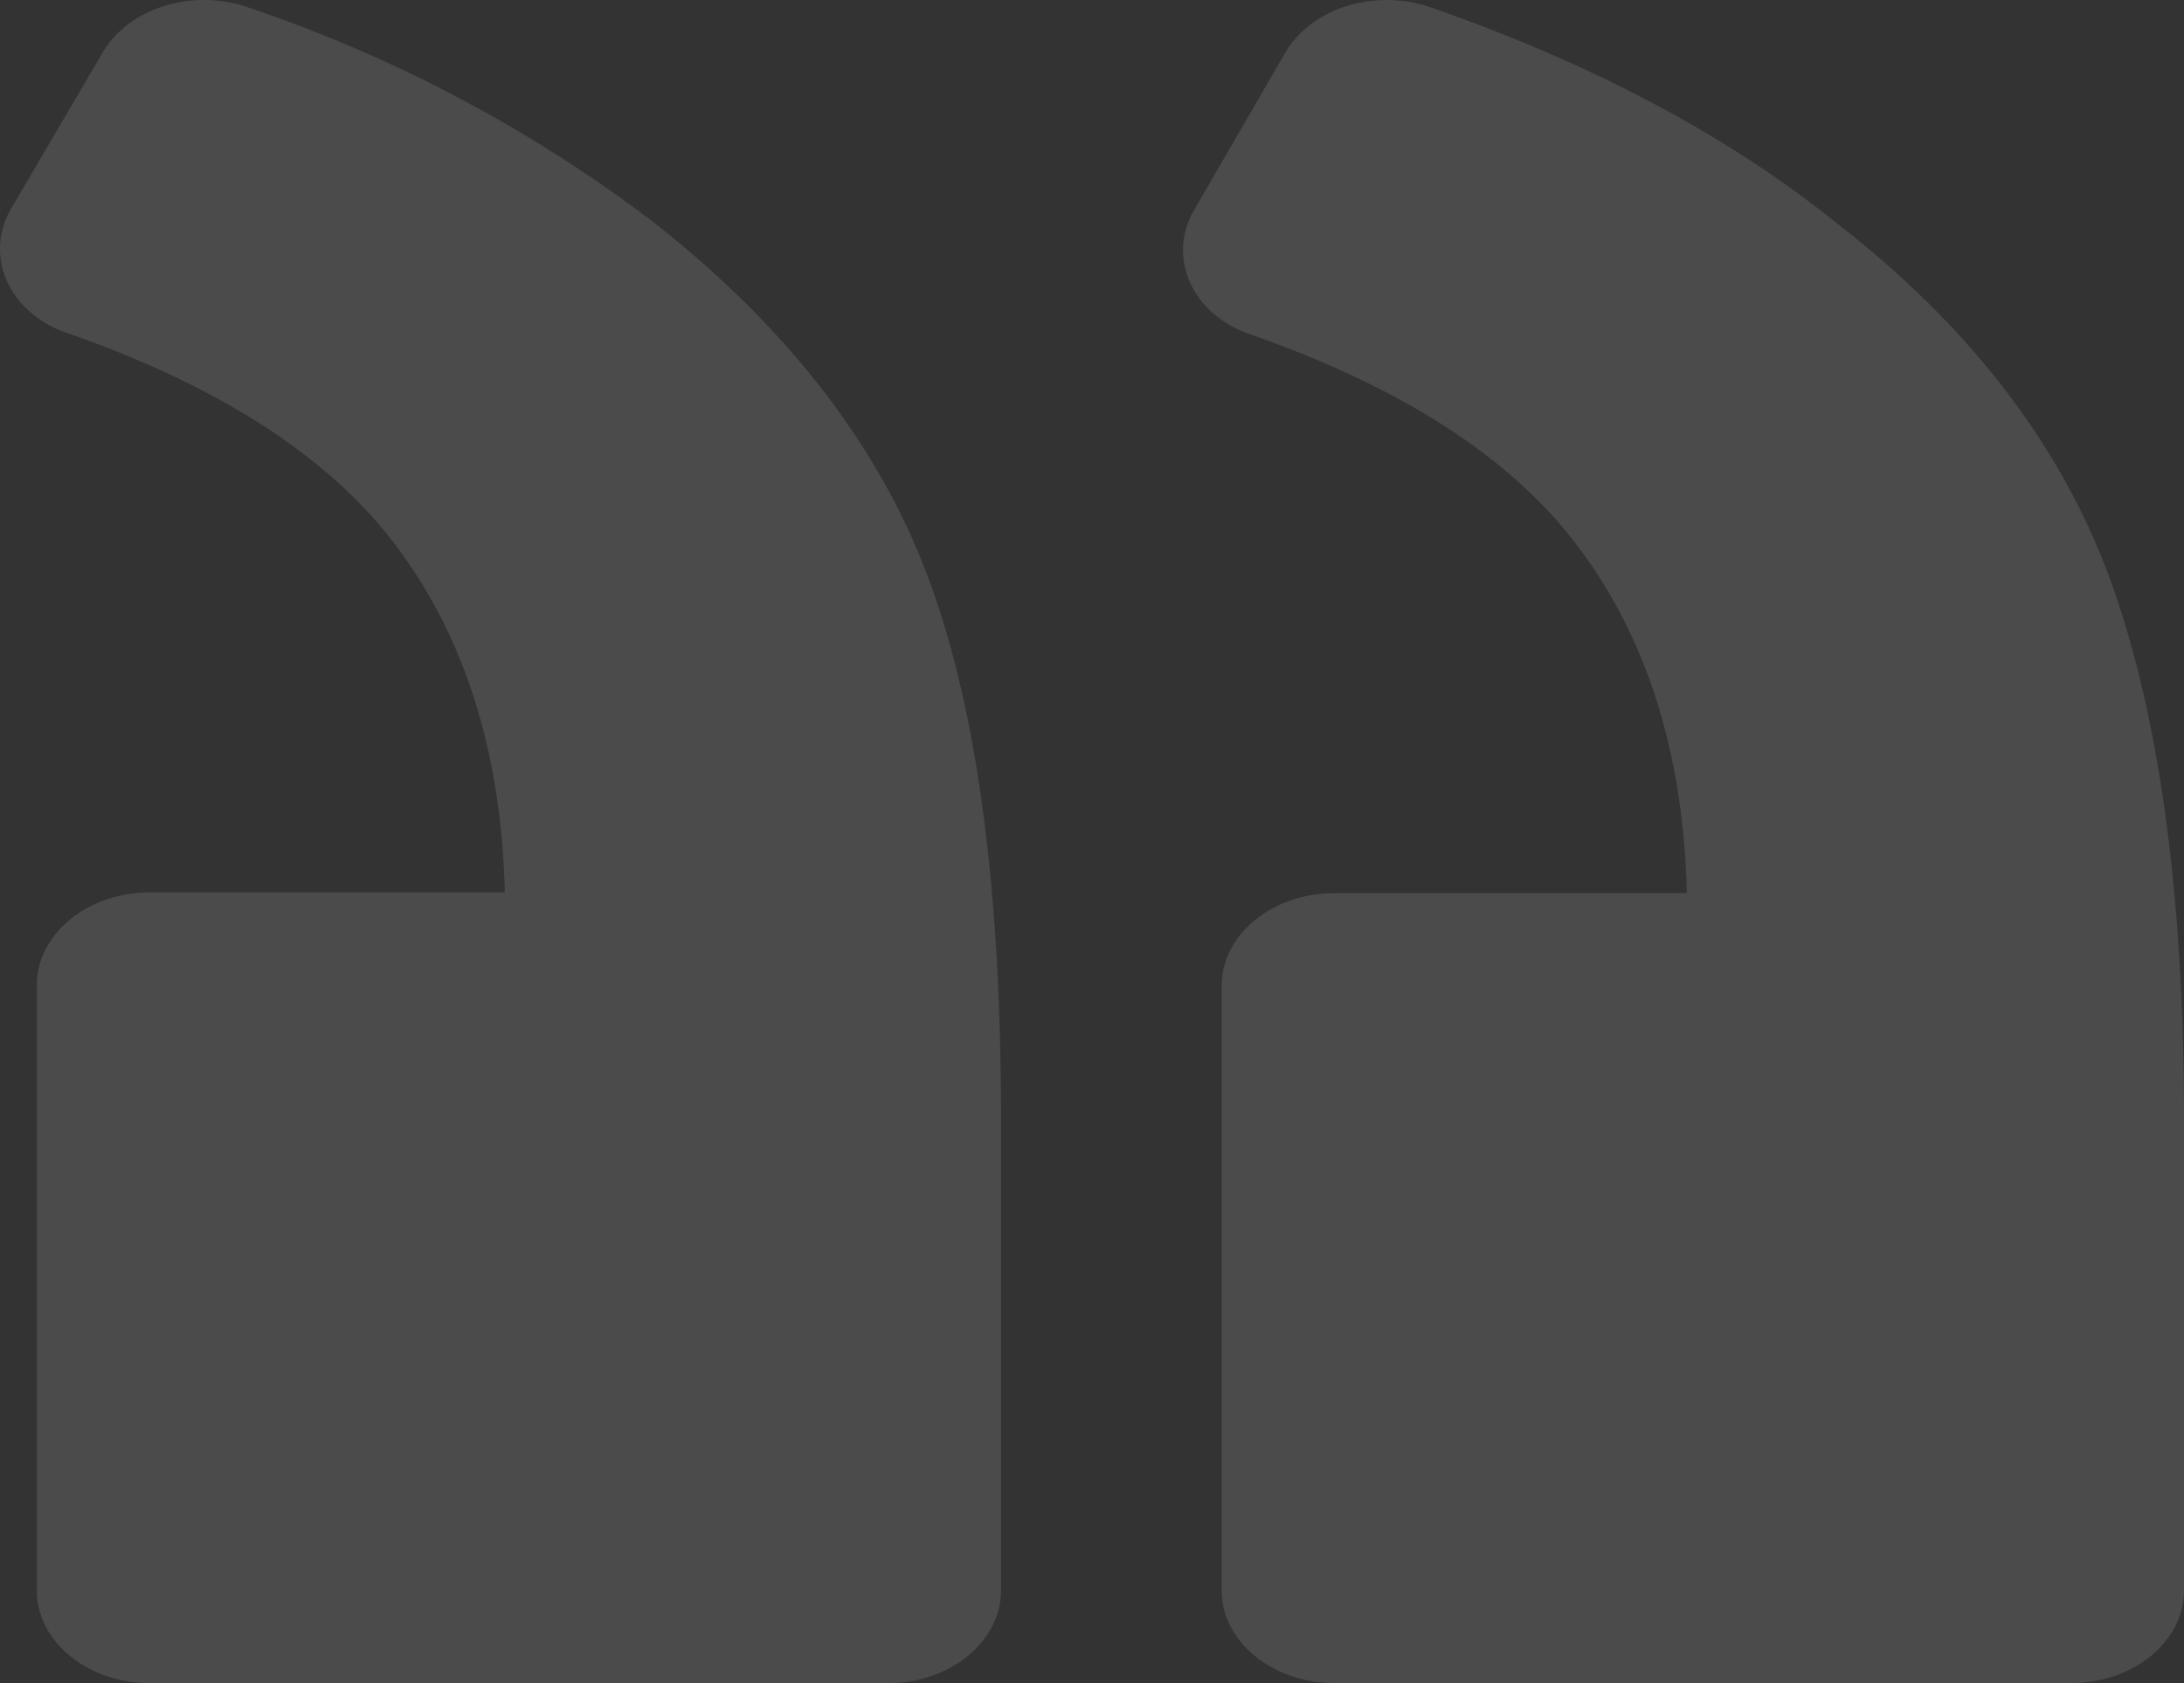
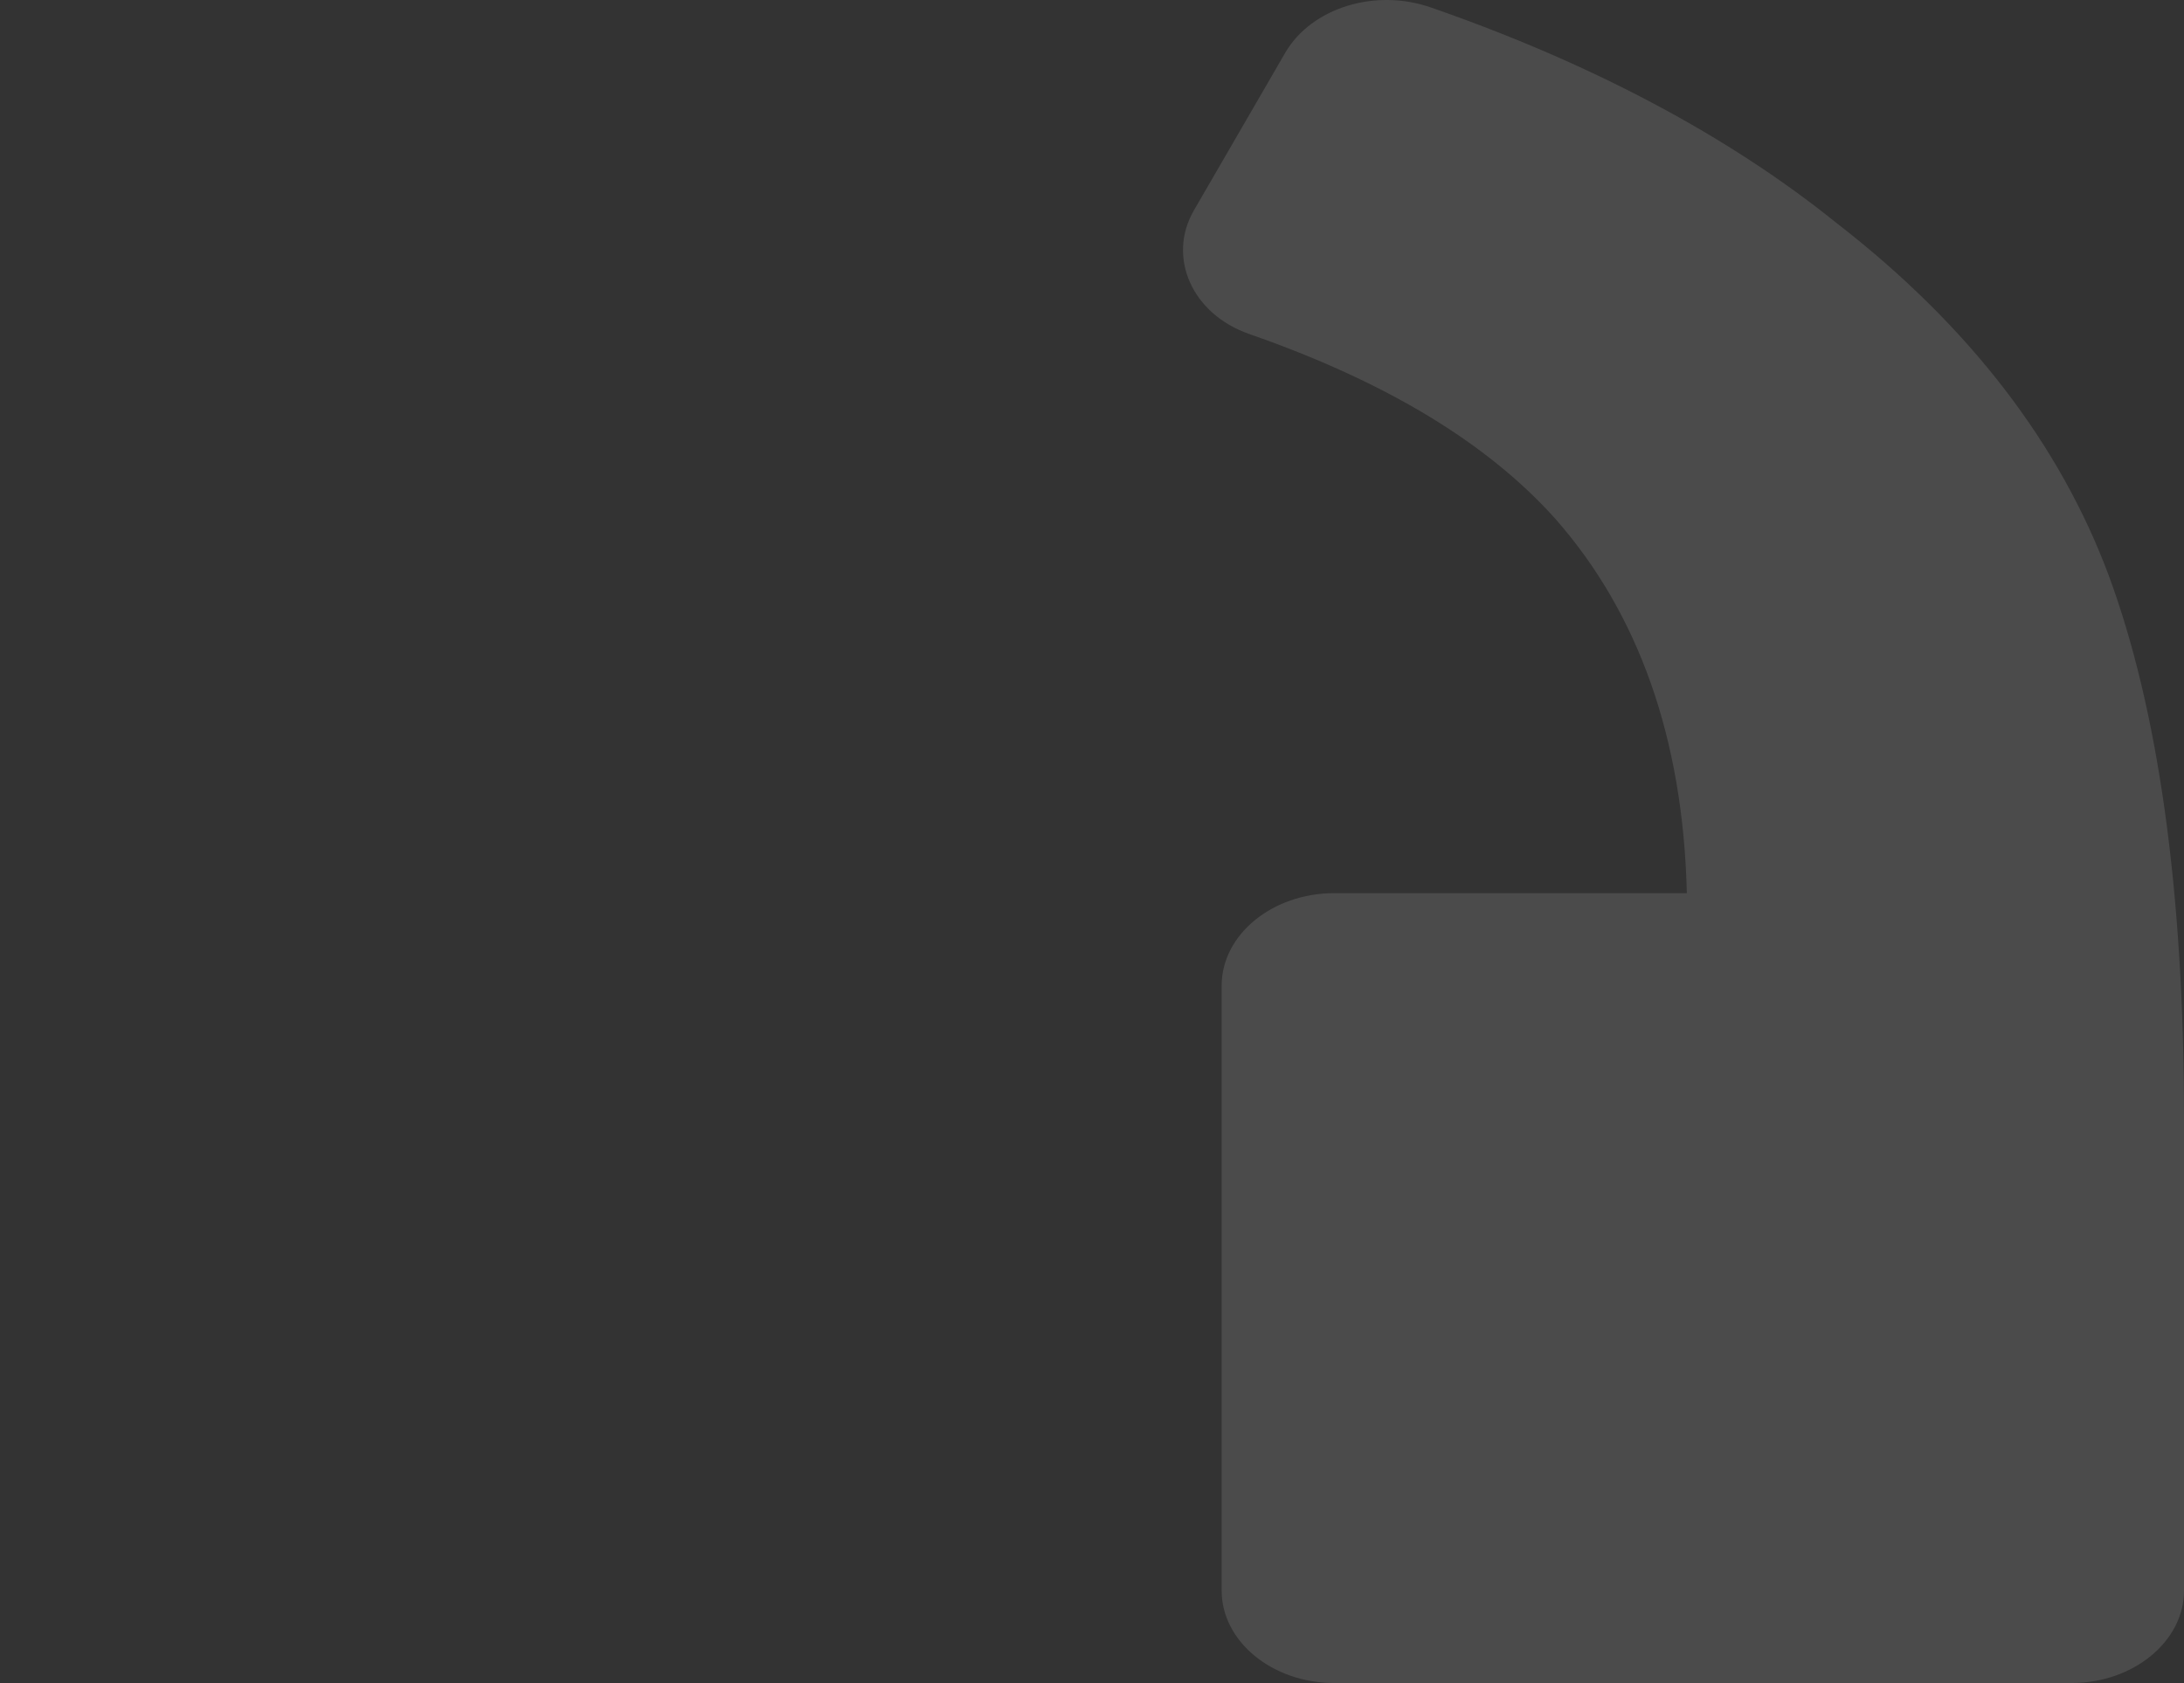
<svg xmlns="http://www.w3.org/2000/svg" width="192" height="148" viewBox="0 0 192 148">
  <rect x="0" y="0" width="192" height="148" fill="#333333" stroke="none" />
  <g id="left-quote" transform="translate(9)" opacity="0.12">
    <path id="Path_204" data-name="Path 204" d="M5.873,36.716C.761,34.955-1.383,29.946.926,25.883L9.006,11.937C11.315,8.012,16.922,6.25,21.87,8.012,35.887,12.886,47.926,19.25,57.491,26.968,69.2,36.039,77.116,46.465,81.4,57.974,85.691,69.62,88,85.461,88,105.636V147.2c0,4.468-4.453,8.124-9.895,8.124H13.294c-5.442,0-9.895-3.656-9.895-8.124V93.991c0-4.47,4.453-8.124,9.895-8.124h31c-.33-13.677-4.288-24.643-11.544-32.9C26.817,46.331,17.912,40.915,5.873,36.716Z" transform="translate(95 -7.328)" fill="#fff" />
-     <path id="Path_205" data-name="Path 205" d="M76.583,36.707c-5.122-1.762-7.268-6.776-4.957-10.842l8.1-13.822c2.313-3.93,7.931-5.692,12.888-3.93A125.015,125.015,0,0,1,128.133,26.95c11.733,9.216,19.827,19.651,24.124,31.171Q158.7,75.2,158.7,105.691V147.3c0,4.472-4.461,8.132-9.913,8.132H83.853c-5.452,0-9.913-3.659-9.913-8.132V94.035c0-4.474,4.461-8.132,9.913-8.132h31.227c-.33-13.689-4.3-24.666-11.566-32.934C97.567,46.33,88.645,40.909,76.583,36.707Z" transform="translate(-79.7 -7.429)" fill="#fff" />
  </g>
</svg>